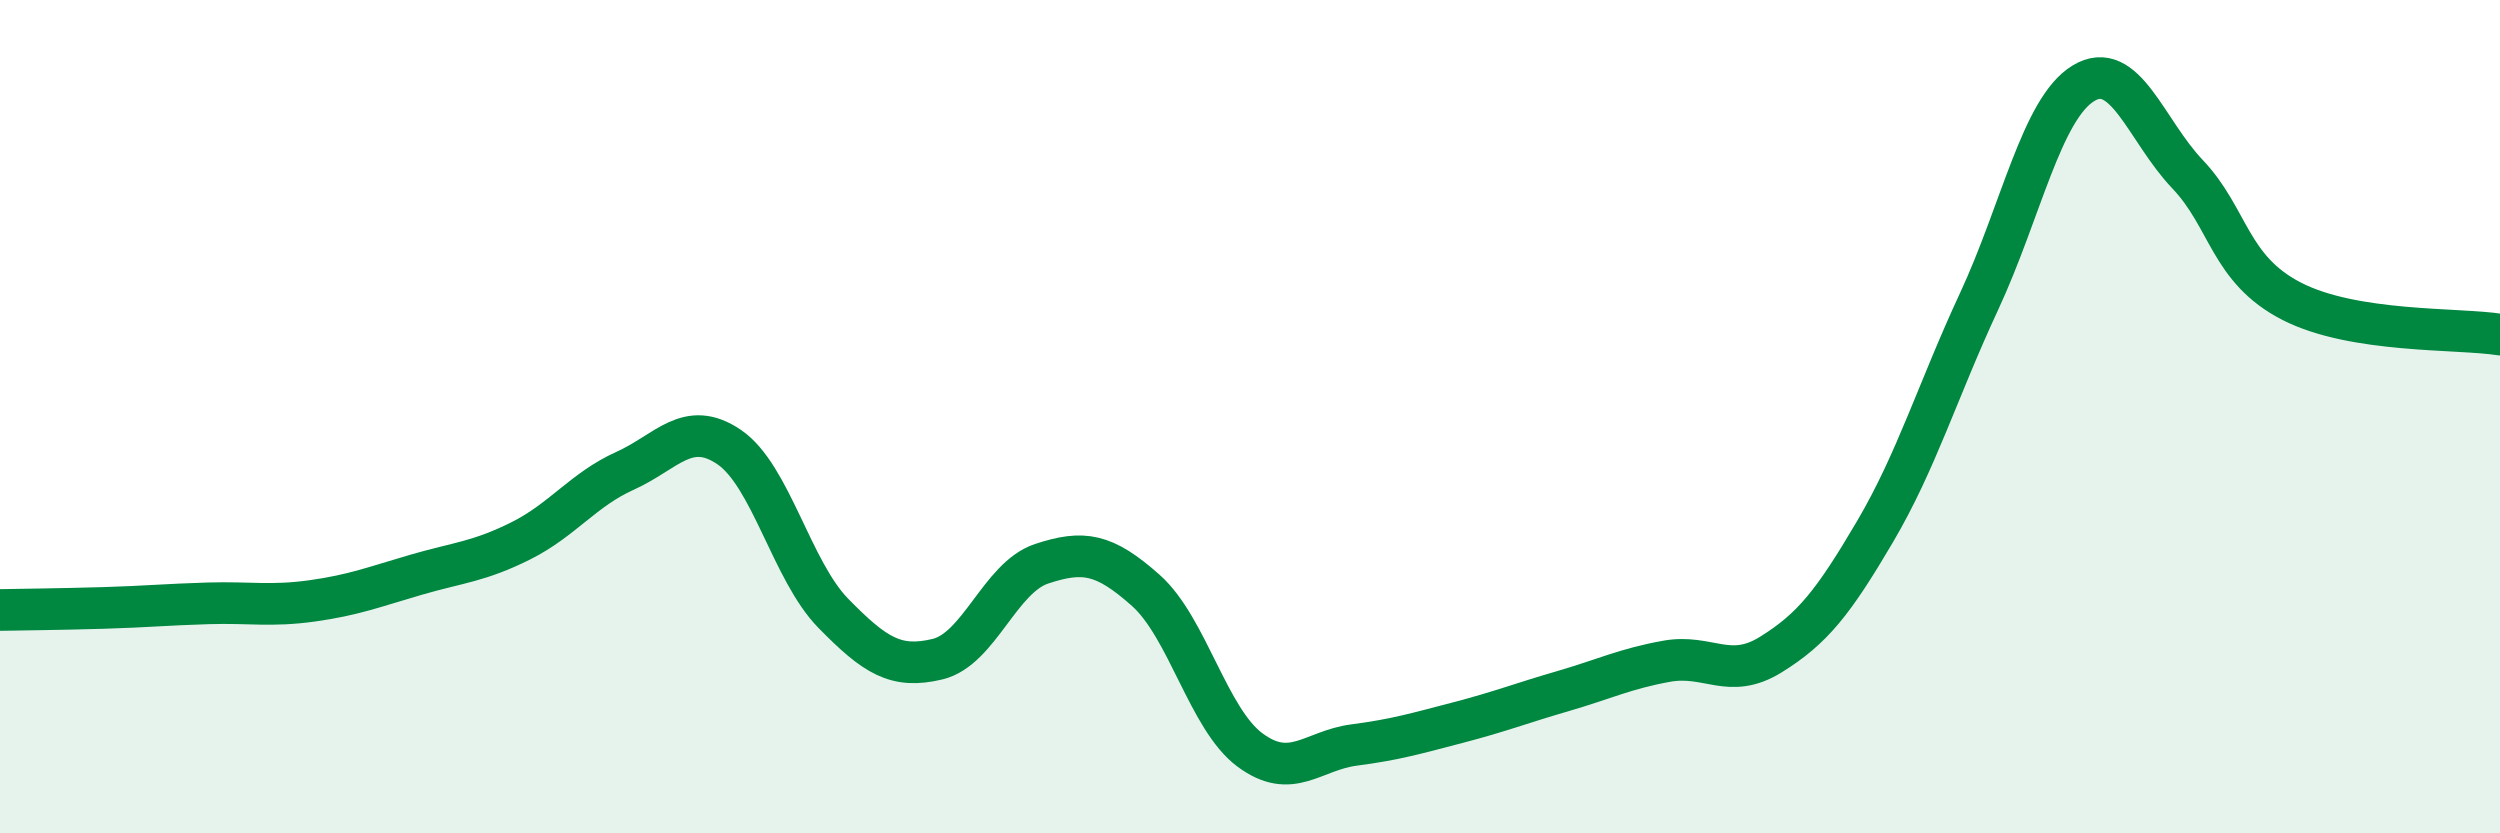
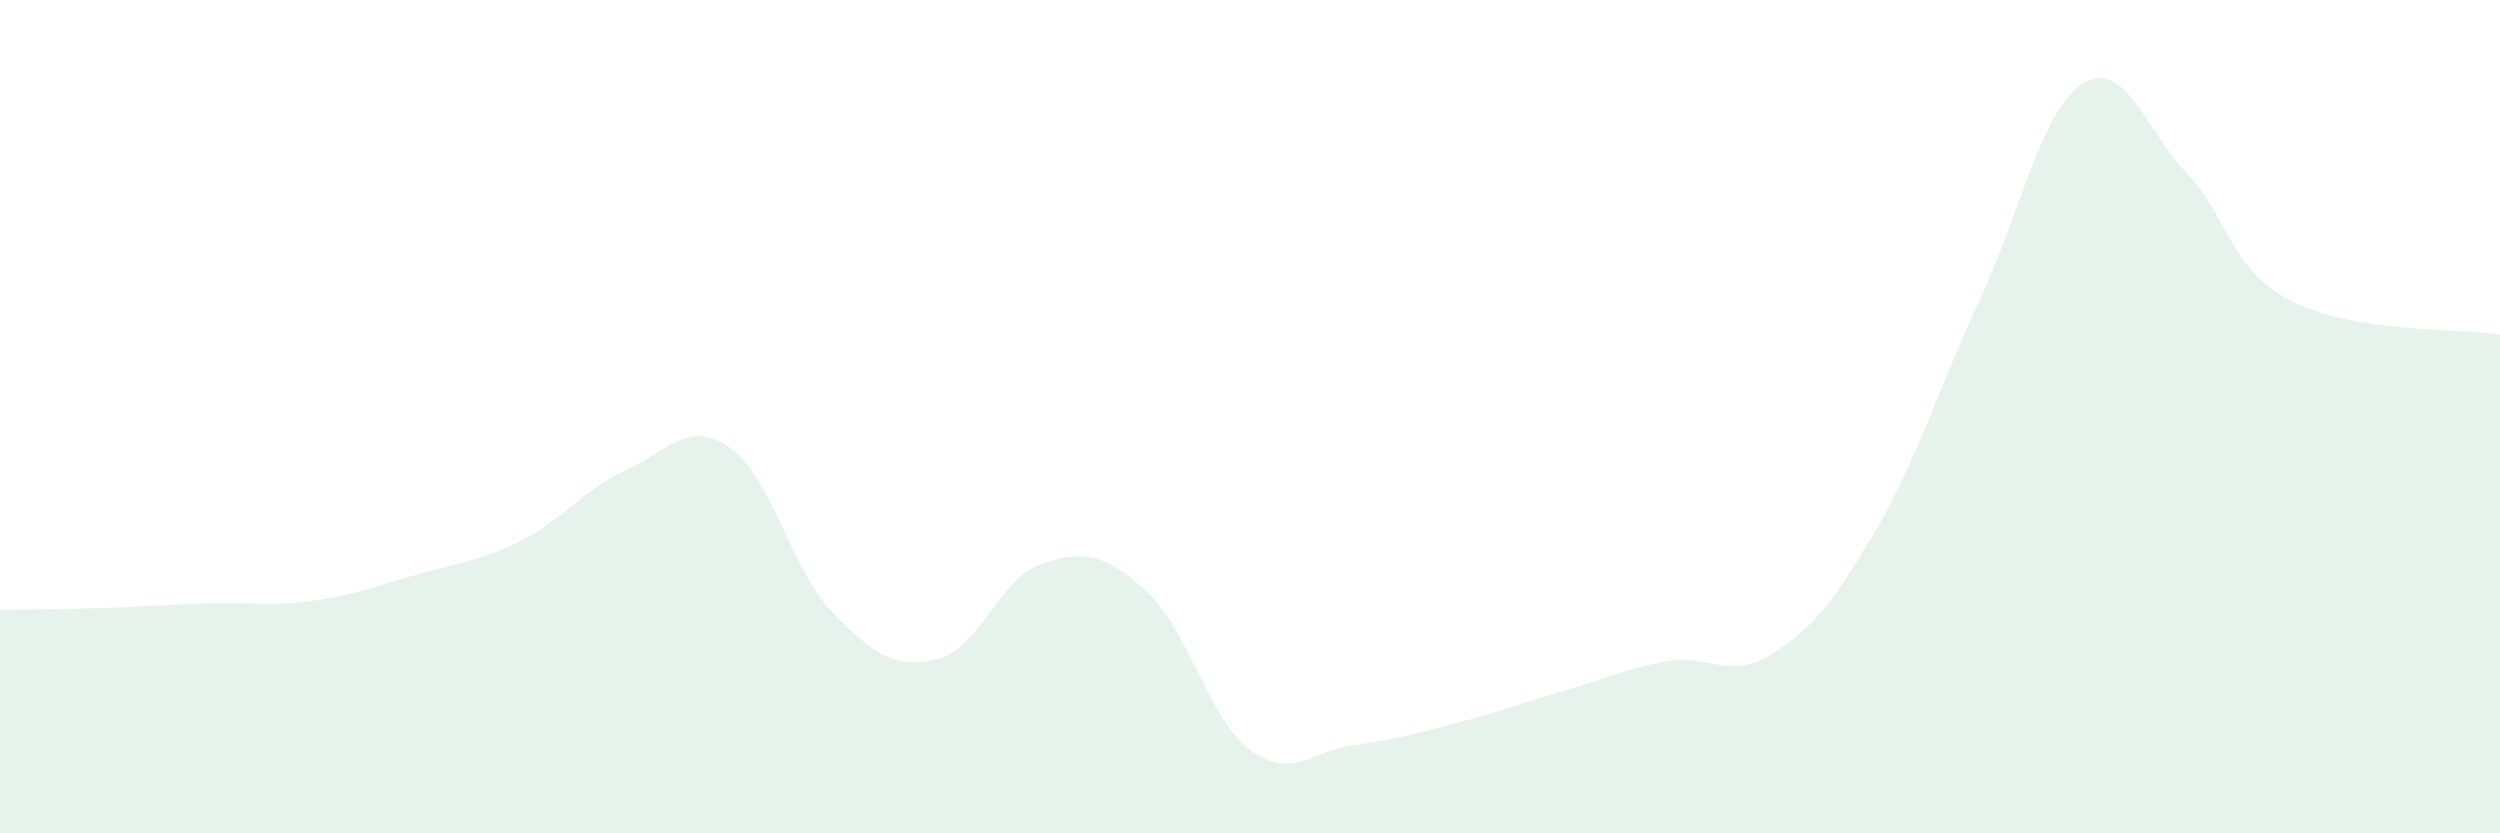
<svg xmlns="http://www.w3.org/2000/svg" width="60" height="20" viewBox="0 0 60 20">
  <path d="M 0,14.64 C 0.5,14.63 1.5,14.62 2.5,14.59 C 3.5,14.56 4,14.51 5,14.48 C 6,14.45 6.5,14.56 7.5,14.42 C 8.5,14.28 9,14.08 10,13.79 C 11,13.5 11.5,13.48 12.5,12.98 C 13.5,12.48 14,11.75 15,11.3 C 16,10.85 16.5,10.05 17.5,10.73 C 18.5,11.41 19,13.7 20,14.72 C 21,15.74 21.5,16.06 22.5,15.82 C 23.5,15.58 24,13.86 25,13.53 C 26,13.2 26.5,13.28 27.5,14.17 C 28.5,15.06 29,17.26 30,18 C 31,18.74 31.5,18.01 32.5,17.88 C 33.5,17.75 34,17.6 35,17.34 C 36,17.08 36.5,16.88 37.5,16.59 C 38.5,16.3 39,16.05 40,15.87 C 41,15.69 41.5,16.33 42.5,15.71 C 43.5,15.09 44,14.46 45,12.76 C 46,11.06 46.5,9.38 47.5,7.23 C 48.5,5.08 49,2.61 50,2 C 51,1.39 51.5,3.13 52.5,4.18 C 53.5,5.23 53.5,6.46 55,7.23 C 56.5,8 59,7.87 60,8.03L60 20L0 20Z" fill="#008740" opacity="0.1" stroke-linecap="round" stroke-linejoin="round" />
-   <path d="M 0,14.64 C 0.5,14.63 1.5,14.62 2.5,14.59 C 3.5,14.56 4,14.51 5,14.48 C 6,14.45 6.5,14.56 7.5,14.42 C 8.5,14.28 9,14.08 10,13.79 C 11,13.5 11.5,13.48 12.5,12.98 C 13.5,12.48 14,11.75 15,11.3 C 16,10.85 16.5,10.05 17.5,10.73 C 18.5,11.41 19,13.7 20,14.72 C 21,15.74 21.5,16.06 22.5,15.82 C 23.5,15.58 24,13.86 25,13.53 C 26,13.2 26.5,13.28 27.5,14.17 C 28.5,15.06 29,17.26 30,18 C 31,18.74 31.5,18.01 32.5,17.88 C 33.5,17.75 34,17.6 35,17.34 C 36,17.08 36.5,16.88 37.5,16.59 C 38.5,16.3 39,16.05 40,15.87 C 41,15.69 41.5,16.33 42.5,15.71 C 43.5,15.09 44,14.46 45,12.76 C 46,11.06 46.5,9.38 47.5,7.23 C 48.5,5.08 49,2.61 50,2 C 51,1.39 51.5,3.13 52.5,4.18 C 53.5,5.23 53.5,6.46 55,7.23 C 56.5,8 59,7.87 60,8.03" stroke="#008740" stroke-width="1" fill="none" stroke-linecap="round" stroke-linejoin="round" />
</svg>